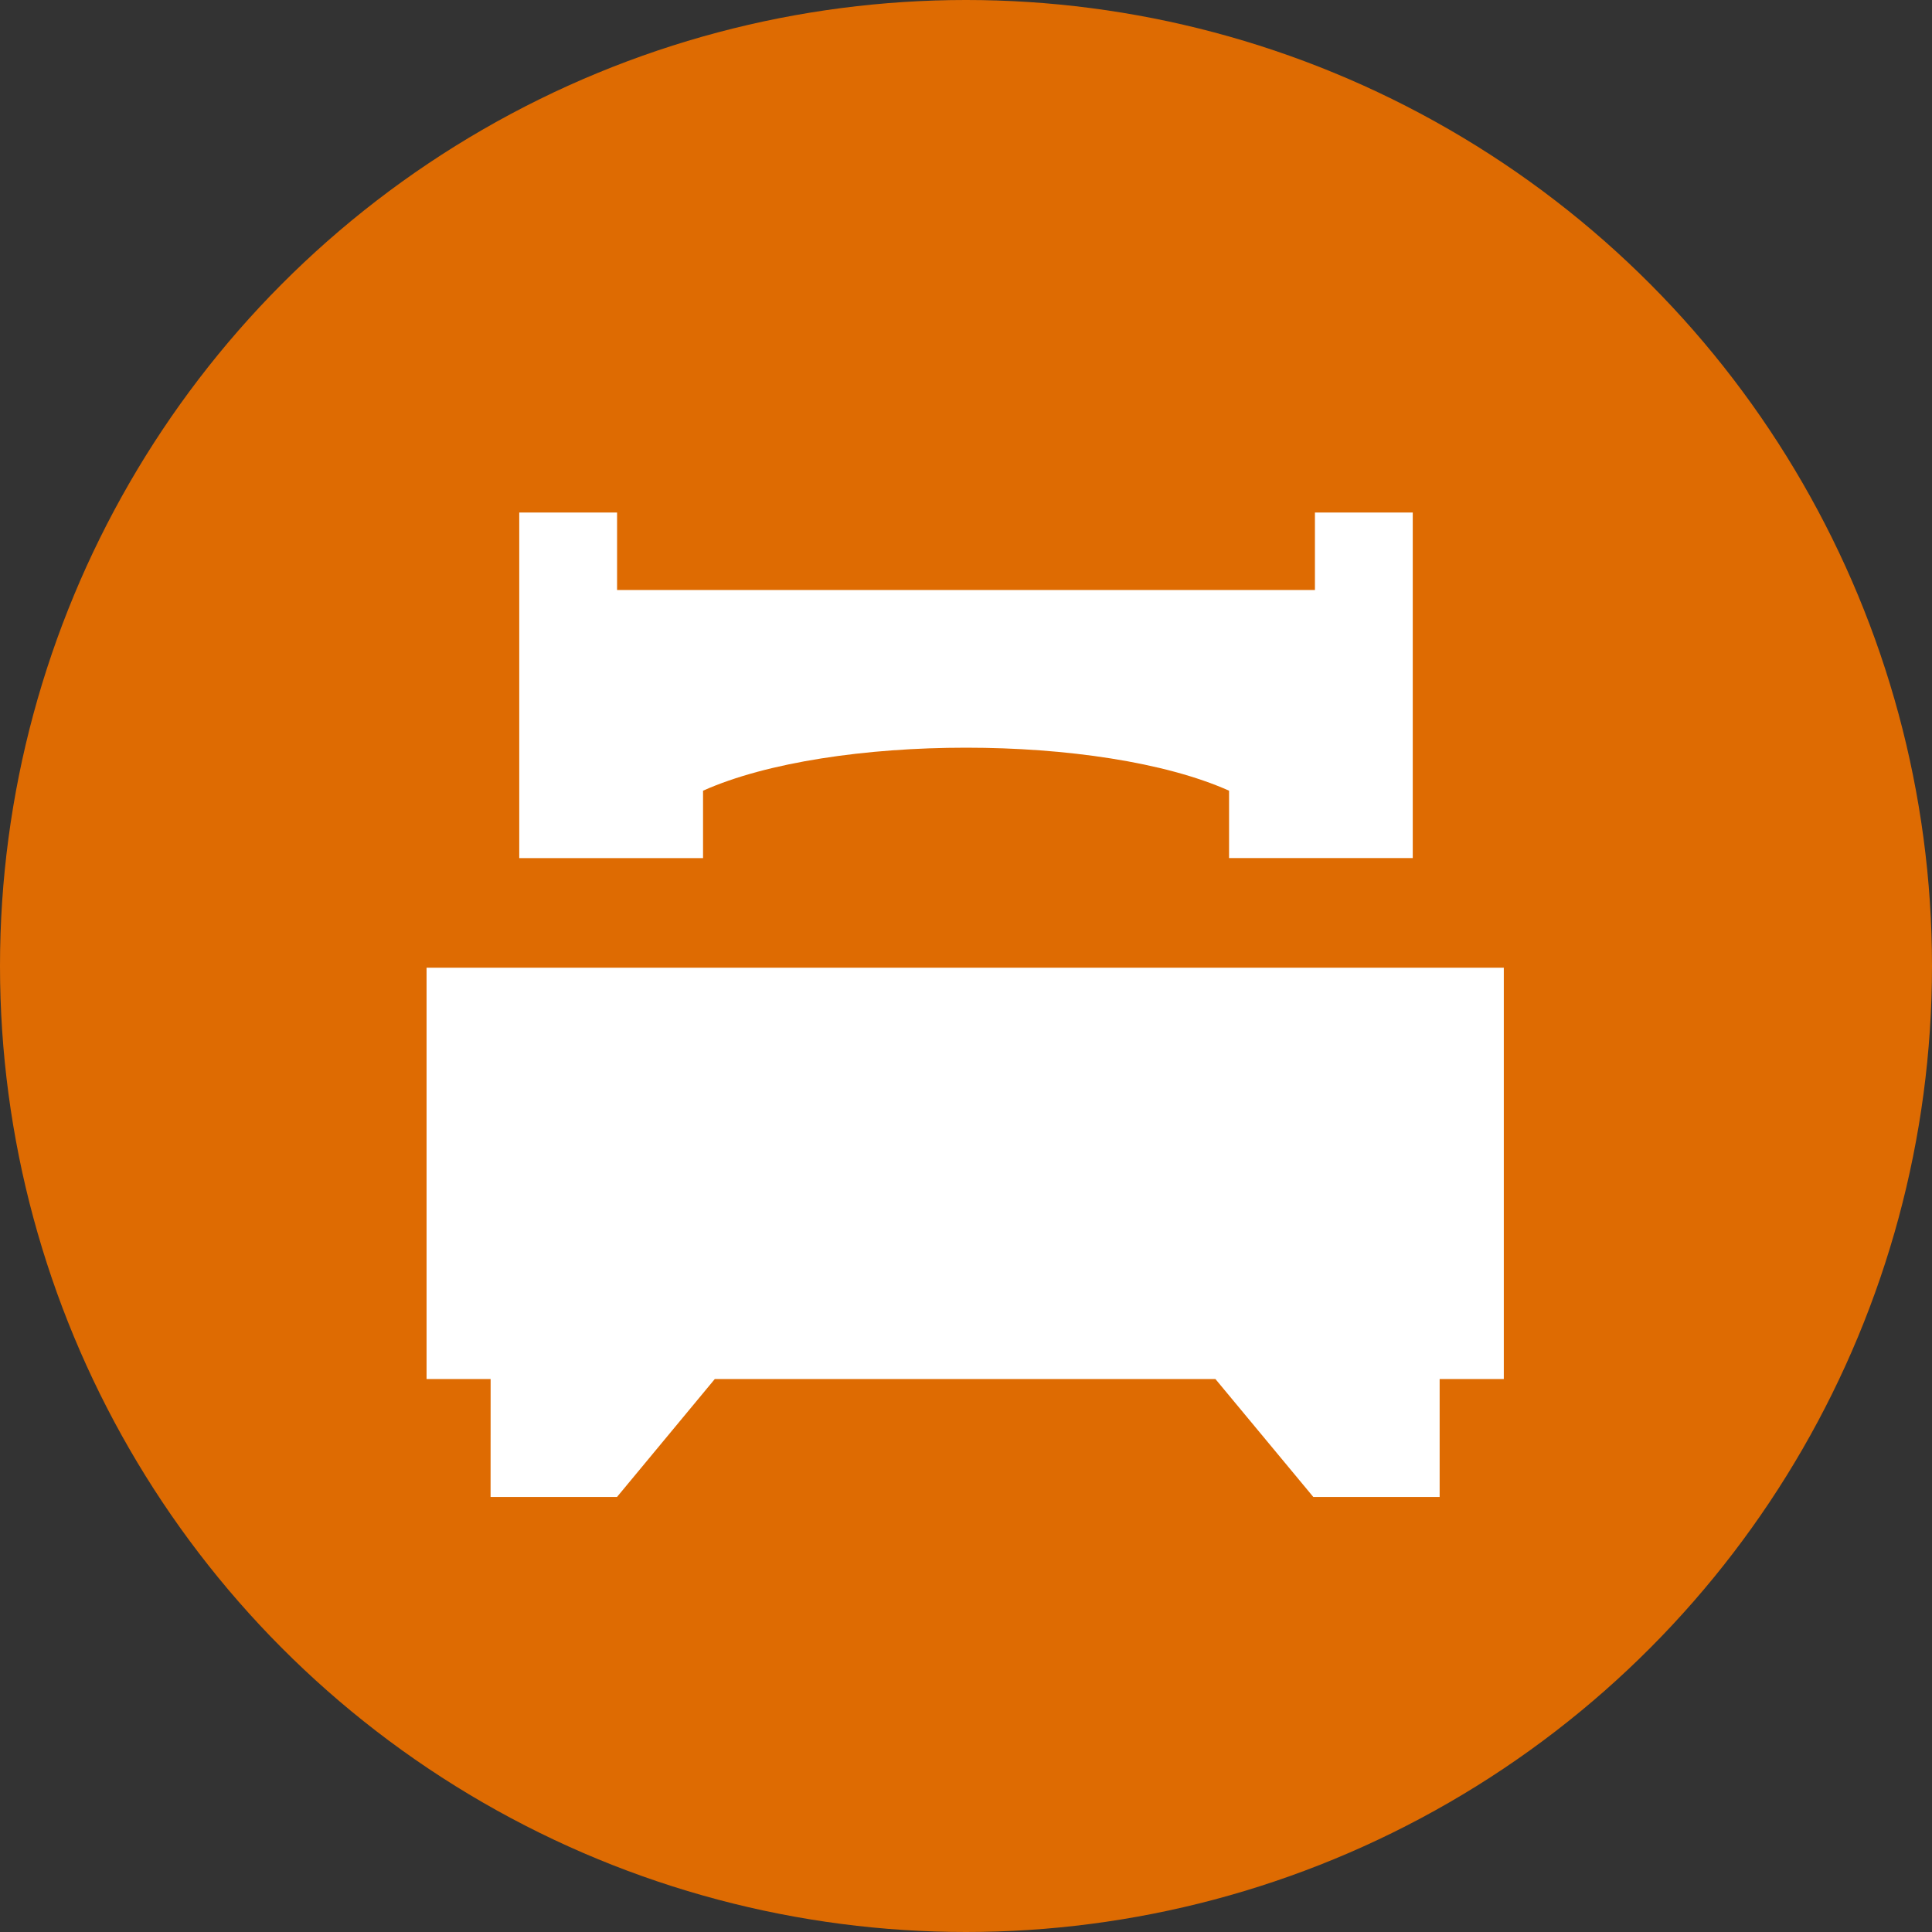
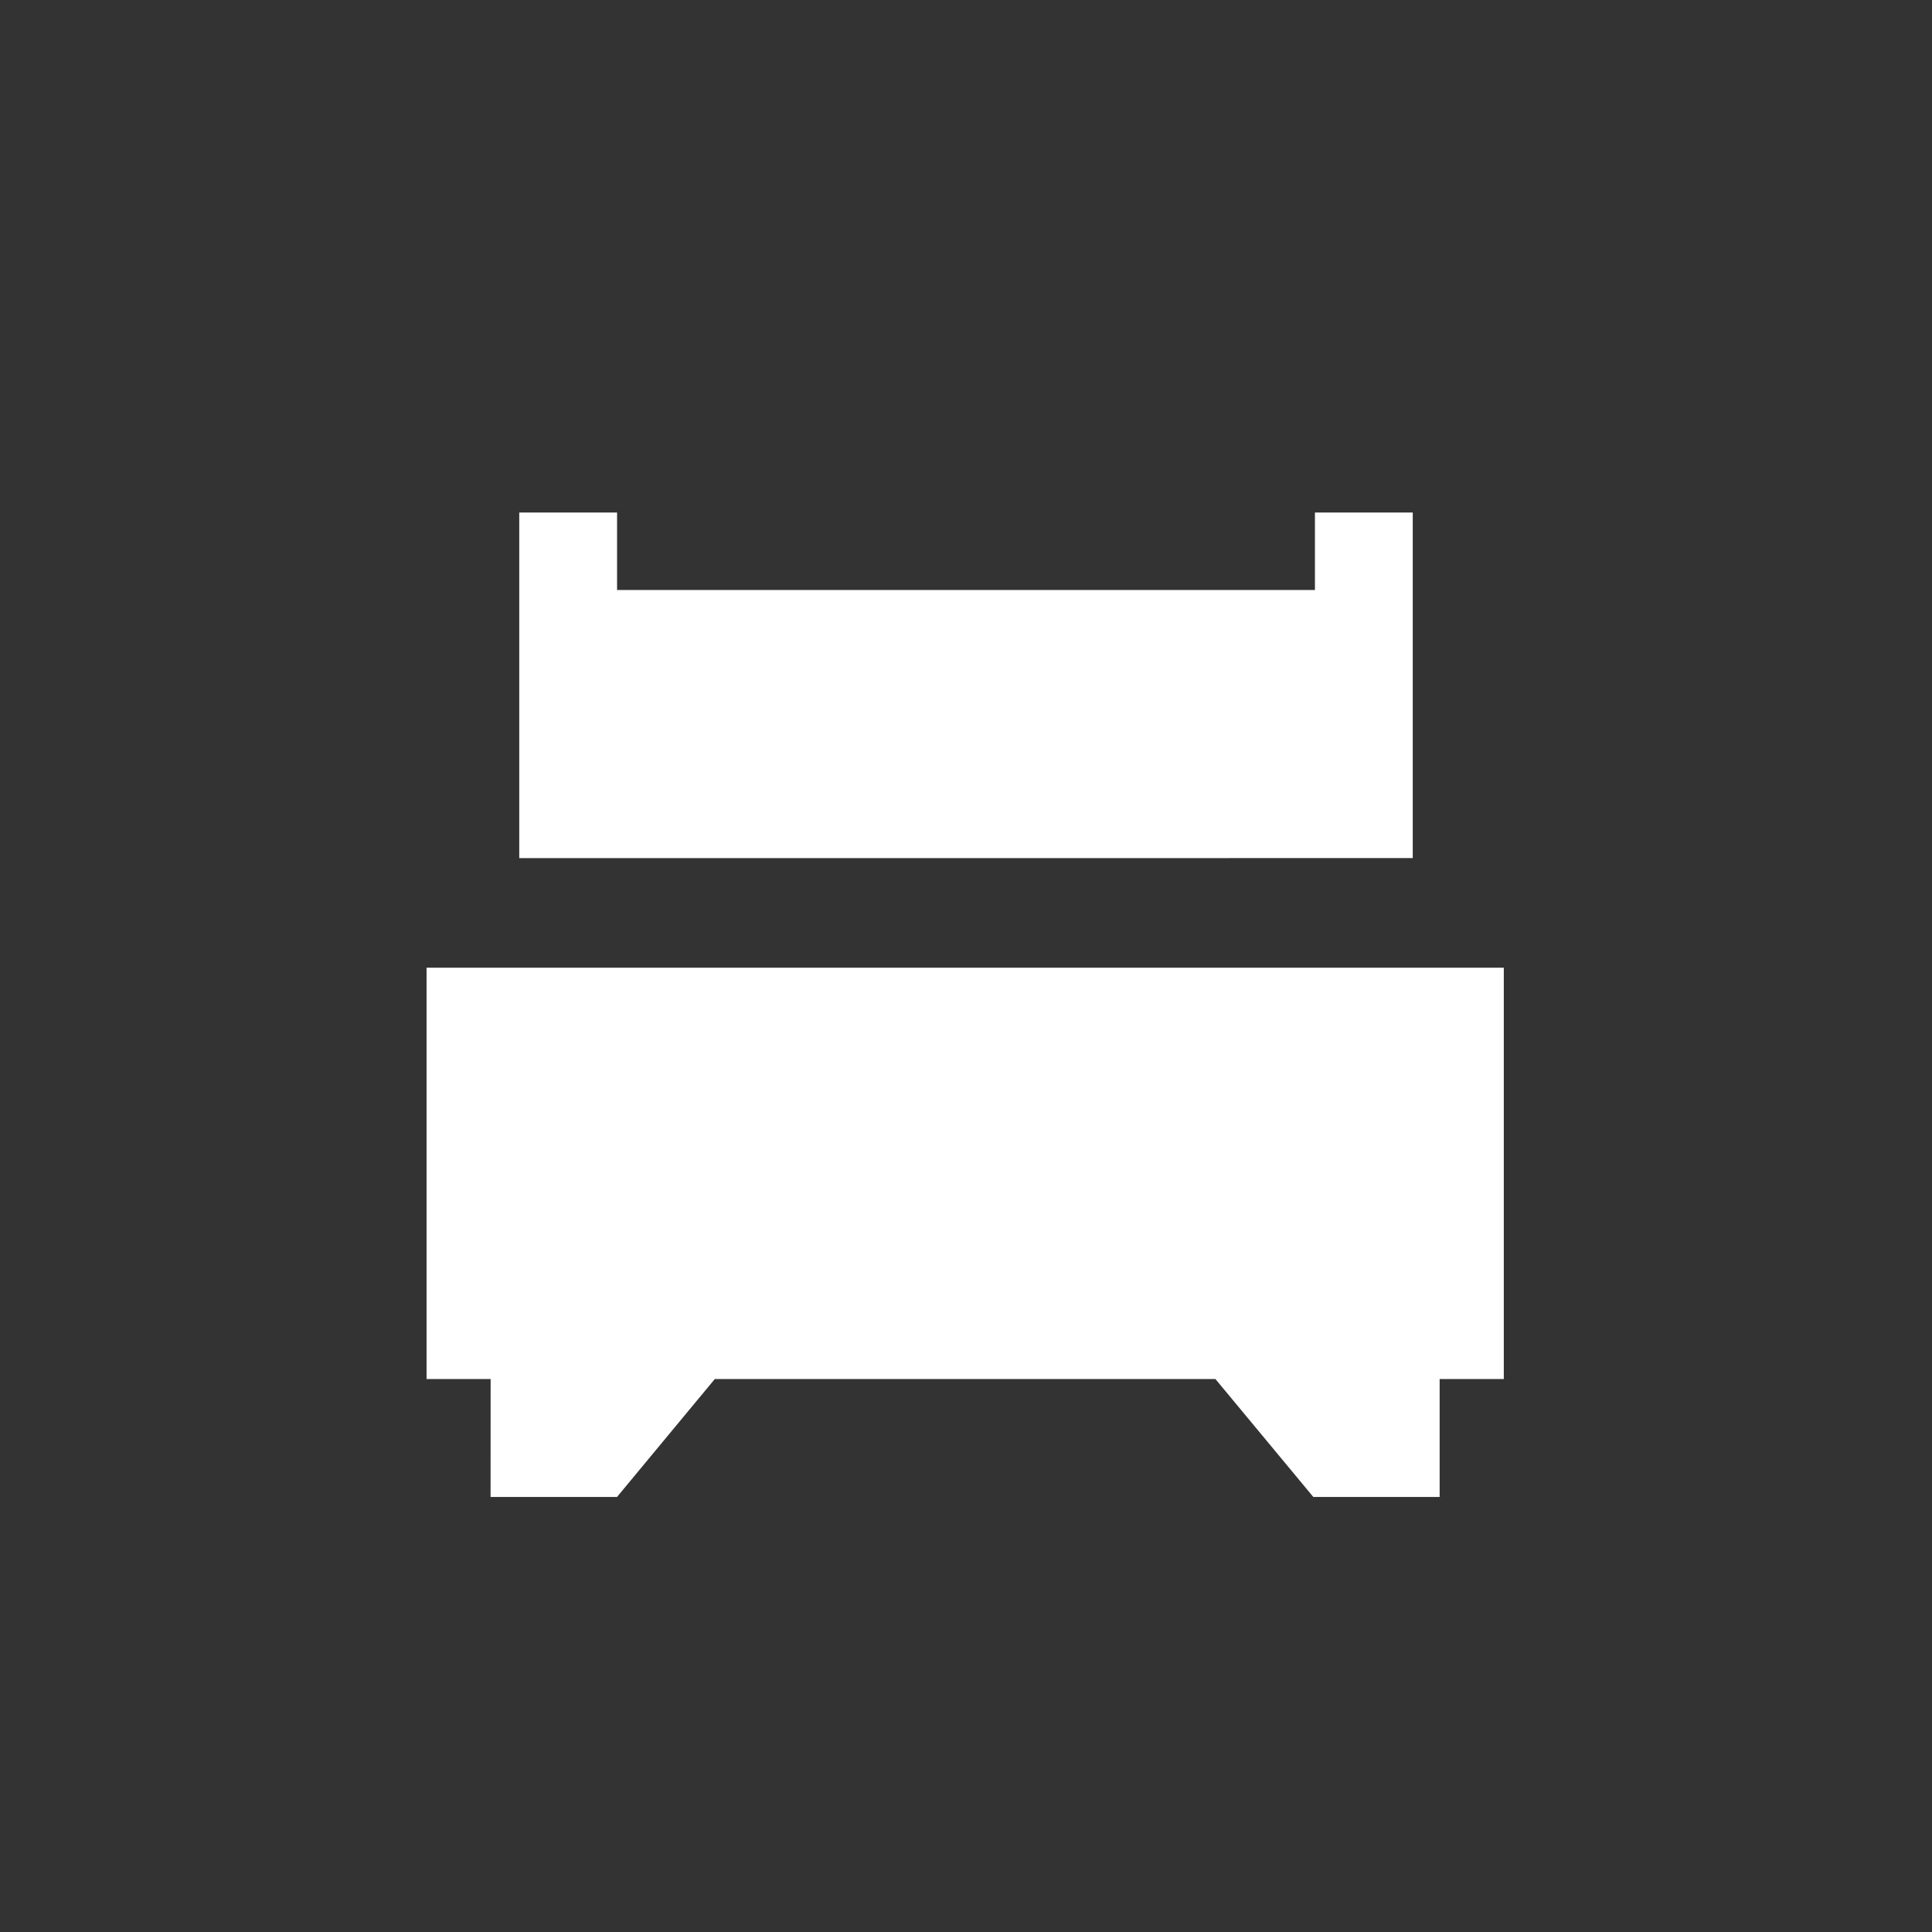
<svg xmlns="http://www.w3.org/2000/svg" version="1.1" x="0px" y="0px" width="38px" height="38px" viewBox="0 0 38 38" enable-background="new 0 0 38 38" xml:space="preserve">
  <rect x="0" y="0" width="38" height="38" fill="#333333" stroke="none" />
  <defs>
</defs>
-   <circle fill="#DE6B02" cx="19" cy="19" r="19" />
-   <path fill="#FFFFFF" d="M12.137,16.878h-1.924v-5.273v-1.524h1.924v1.524h13.726v-1.524h1.924v1.524v5.272h-1.924h-1.689v-1.325  c-2.521-1.128-7.825-1.128-10.346,0v1.326H12.137z M9.649,29.443h2.487l1.923-2.319h9.847l1.925,2.319h2.485v-2.319h1.262v-8.091  h-5.405H13.827H8.39v8.091h1.26L9.649,29.443L9.649,29.443z" />
+   <path fill="#FFFFFF" d="M12.137,16.878h-1.924v-5.273v-1.524h1.924v1.524h13.726v-1.524h1.924v1.524v5.272h-1.924h-1.689v-1.325  v1.326H12.137z M9.649,29.443h2.487l1.923-2.319h9.847l1.925,2.319h2.485v-2.319h1.262v-8.091  h-5.405H13.827H8.39v8.091h1.26L9.649,29.443L9.649,29.443z" />
</svg>